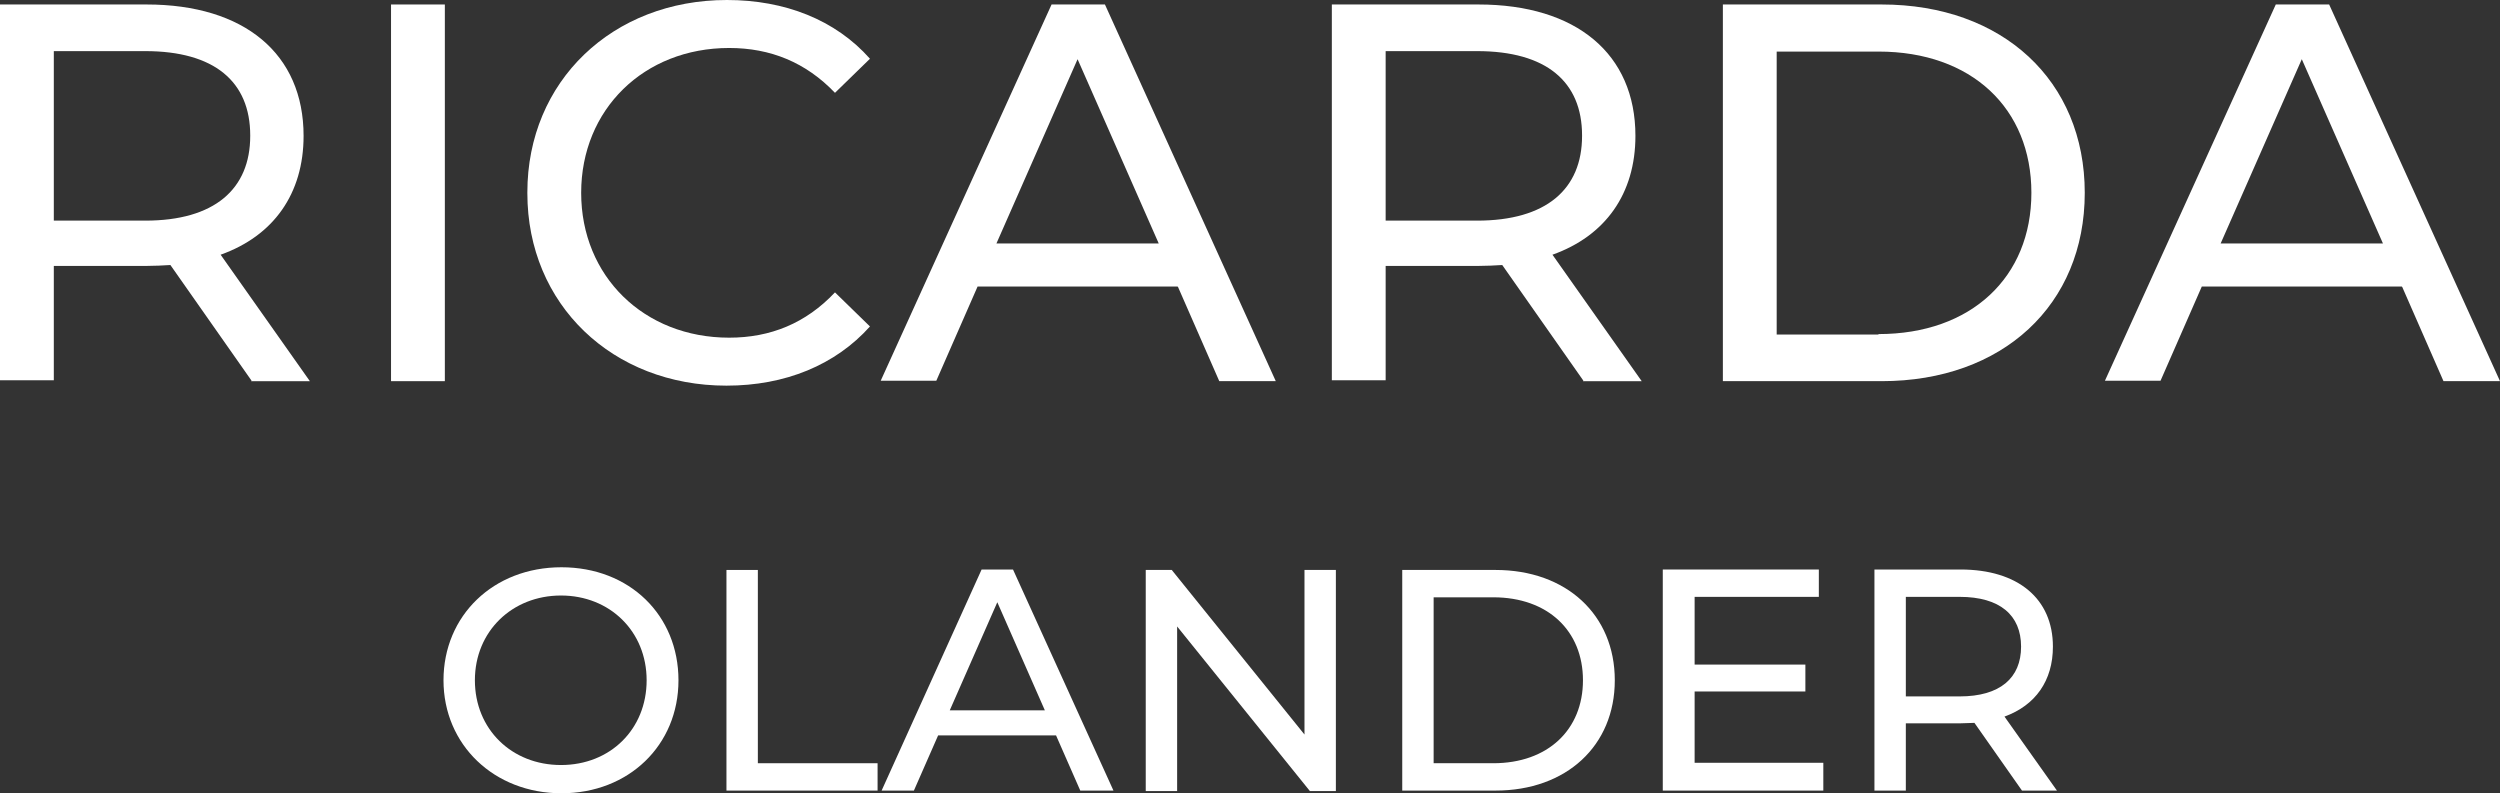
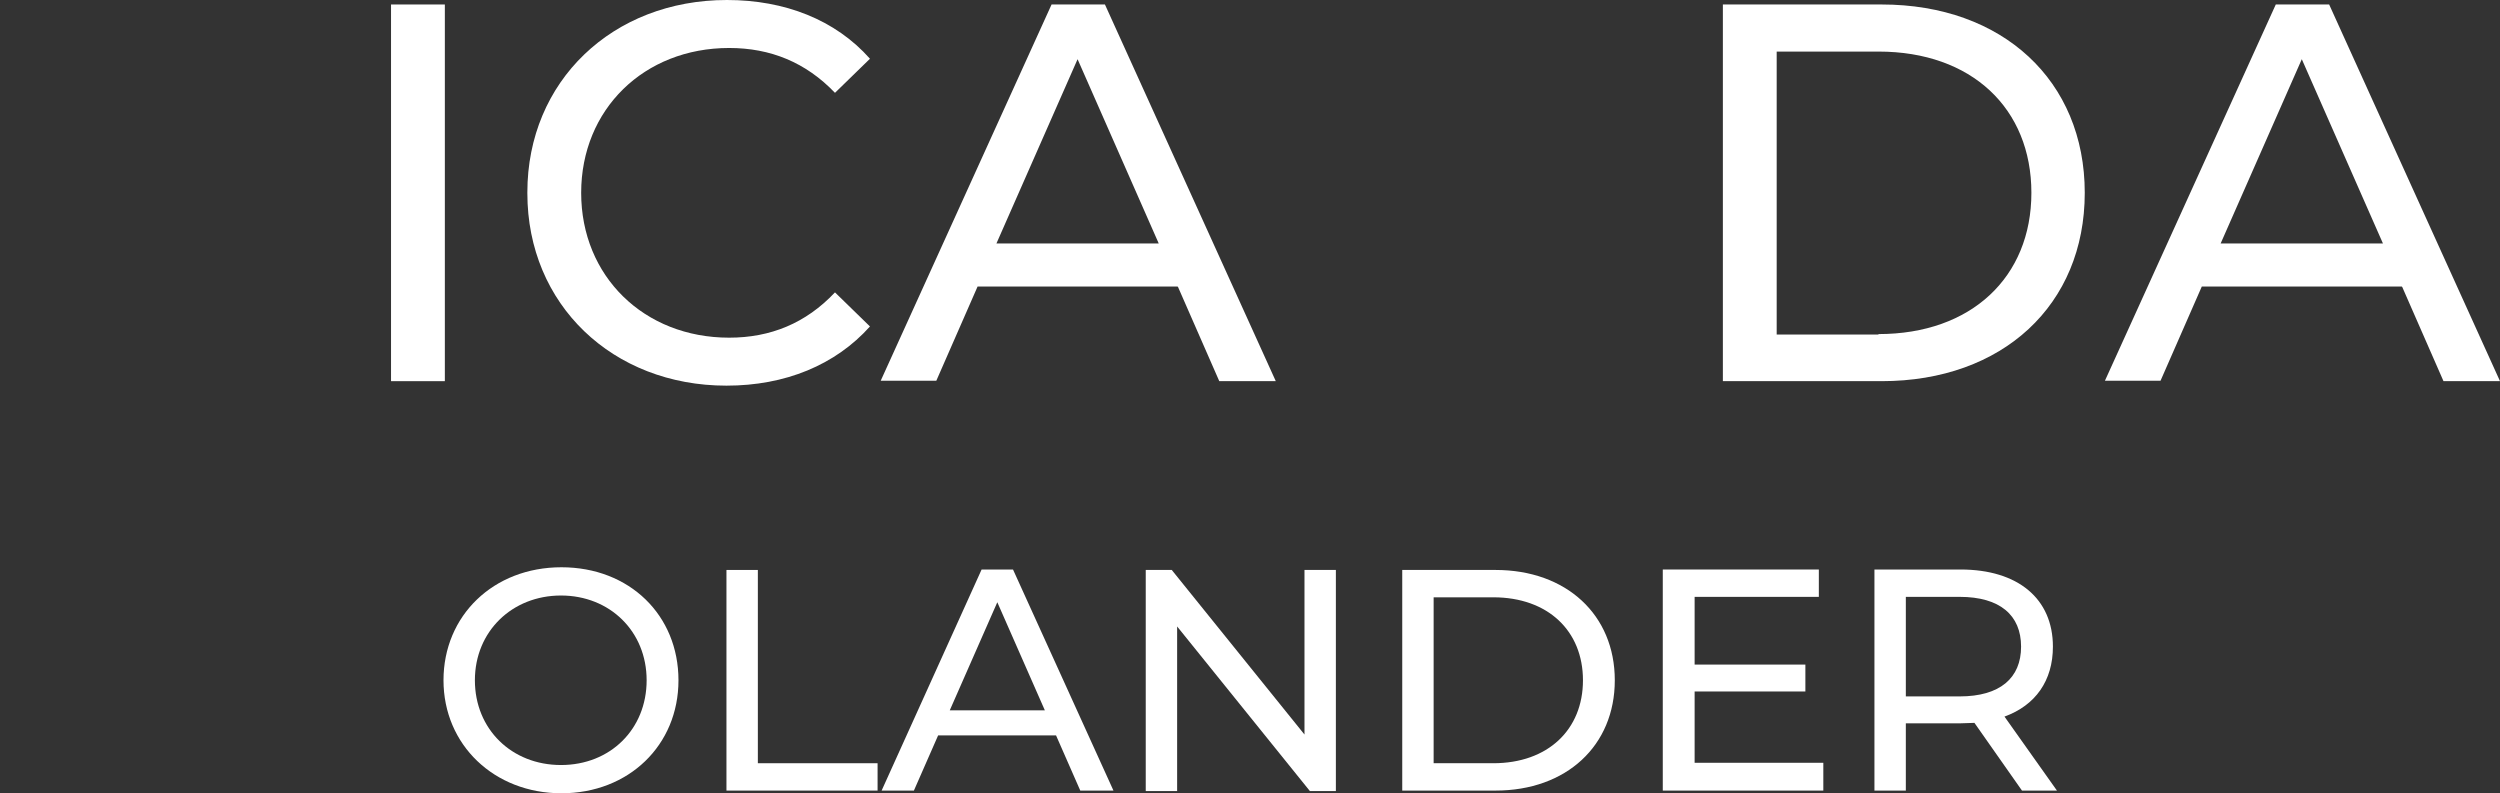
<svg xmlns="http://www.w3.org/2000/svg" id="Layer_2" viewBox="0 0 55.75 17.69">
  <rect x="0" y="0" width="55.75" height="17.69" fill="#333333" stroke="none" />
  <defs>
    <style>      .cls-1 {        fill: #fff;      }    </style>
  </defs>
  <g id="Layer_2-2" data-name="Layer_2">
    <g>
-       <path class="cls-1" d="M5.61,8.49l-1.81-2.58c-.17.01-.35.02-.53.02H1.2v2.55H0V.1h3.27c2.18,0,3.5,1.1,3.5,2.93,0,1.29-.67,2.23-1.85,2.65l1.99,2.82h-1.31ZM5.58,3.02c0-1.2-.8-1.88-2.34-1.88H1.2v3.78h2.04c1.54,0,2.34-.7,2.34-1.89Z" />
      <path class="cls-1" d="M8.72.1h1.2v8.4h-1.2V.1Z" />
      <path class="cls-1" d="M11.76,4.29c0-2.48,1.9-4.29,4.45-4.29,1.29,0,2.42.44,3.19,1.31l-.78.76c-.65-.68-1.44-1-2.36-1-1.9,0-3.3,1.37-3.3,3.23s1.4,3.23,3.3,3.23c.92,0,1.71-.32,2.36-1.01l.78.76c-.77.86-1.89,1.32-3.2,1.32-2.54,0-4.44-1.81-4.44-4.29Z" />
      <path class="cls-1" d="M26.26,6.39h-4.46l-.92,2.1h-1.24L23.45.1h1.19l3.81,8.4h-1.26l-.92-2.1ZM25.84,5.43l-1.81-4.11-1.81,4.11h3.62Z" />
-       <path class="cls-1" d="M35.31,8.49l-1.81-2.58c-.17.01-.35.02-.53.02h-2.07v2.55h-1.2V.1h3.27c2.18,0,3.5,1.1,3.5,2.93,0,1.29-.67,2.23-1.85,2.65l1.99,2.82h-1.31ZM35.28,3.02c0-1.2-.8-1.88-2.34-1.88h-2.04v3.78h2.04c1.54,0,2.34-.7,2.34-1.89Z" />
      <path class="cls-1" d="M38.42.1h3.54c2.7,0,4.53,1.7,4.53,4.2s-1.83,4.2-4.53,4.2h-3.54V.1ZM41.89,7.45c2.07,0,3.41-1.27,3.41-3.15s-1.33-3.15-3.41-3.15h-2.27v6.31h2.27Z" />
      <path class="cls-1" d="M53.56,6.39h-4.46l-.92,2.1h-1.24L50.75.1h1.19l3.81,8.4h-1.26l-.92-2.1ZM53.14,5.43l-1.81-4.11-1.81,4.11h3.62Z" />
    </g>
    <g>
      <path class="cls-1" d="M9.89,15.17c0-1.44,1.11-2.52,2.63-2.52s2.61,1.07,2.61,2.52-1.11,2.52-2.61,2.52-2.63-1.08-2.63-2.52ZM14.42,15.17c0-1.09-.82-1.89-1.91-1.89s-1.92.8-1.92,1.89.82,1.89,1.92,1.89,1.91-.8,1.91-1.89Z" />
      <path class="cls-1" d="M16.2,12.71h.7v4.31h2.67v.61h-3.37v-4.93Z" />
      <path class="cls-1" d="M23.54,16.4h-2.62l-.54,1.23h-.72l2.23-4.93h.7l2.24,4.93h-.74l-.54-1.23ZM23.3,15.84l-1.06-2.41-1.06,2.41h2.13Z" />
      <path class="cls-1" d="M29.79,12.71v4.93h-.58l-2.96-3.67v3.67h-.7v-4.93h.58l2.96,3.67v-3.67h.7Z" />
      <path class="cls-1" d="M31.27,12.71h2.08c1.58,0,2.66,1,2.66,2.46s-1.08,2.46-2.66,2.46h-2.08v-4.93ZM33.3,17.02c1.22,0,2-.75,2-1.85s-.78-1.85-2-1.85h-1.33v3.7h1.33Z" />
      <path class="cls-1" d="M40.66,17.02v.61h-3.58v-4.93h3.48v.61h-2.77v1.51h2.47v.6h-2.47v1.59h2.87Z" />
      <path class="cls-1" d="M45.09,17.63l-1.06-1.51c-.1,0-.2.01-.31.01h-1.22v1.5h-.7v-4.93h1.92c1.28,0,2.06.65,2.06,1.72,0,.76-.39,1.31-1.08,1.56l1.17,1.65h-.77ZM45.07,14.42c0-.7-.47-1.11-1.37-1.11h-1.2v2.22h1.2c.9,0,1.37-.41,1.37-1.11Z" />
    </g>
  </g>
</svg>